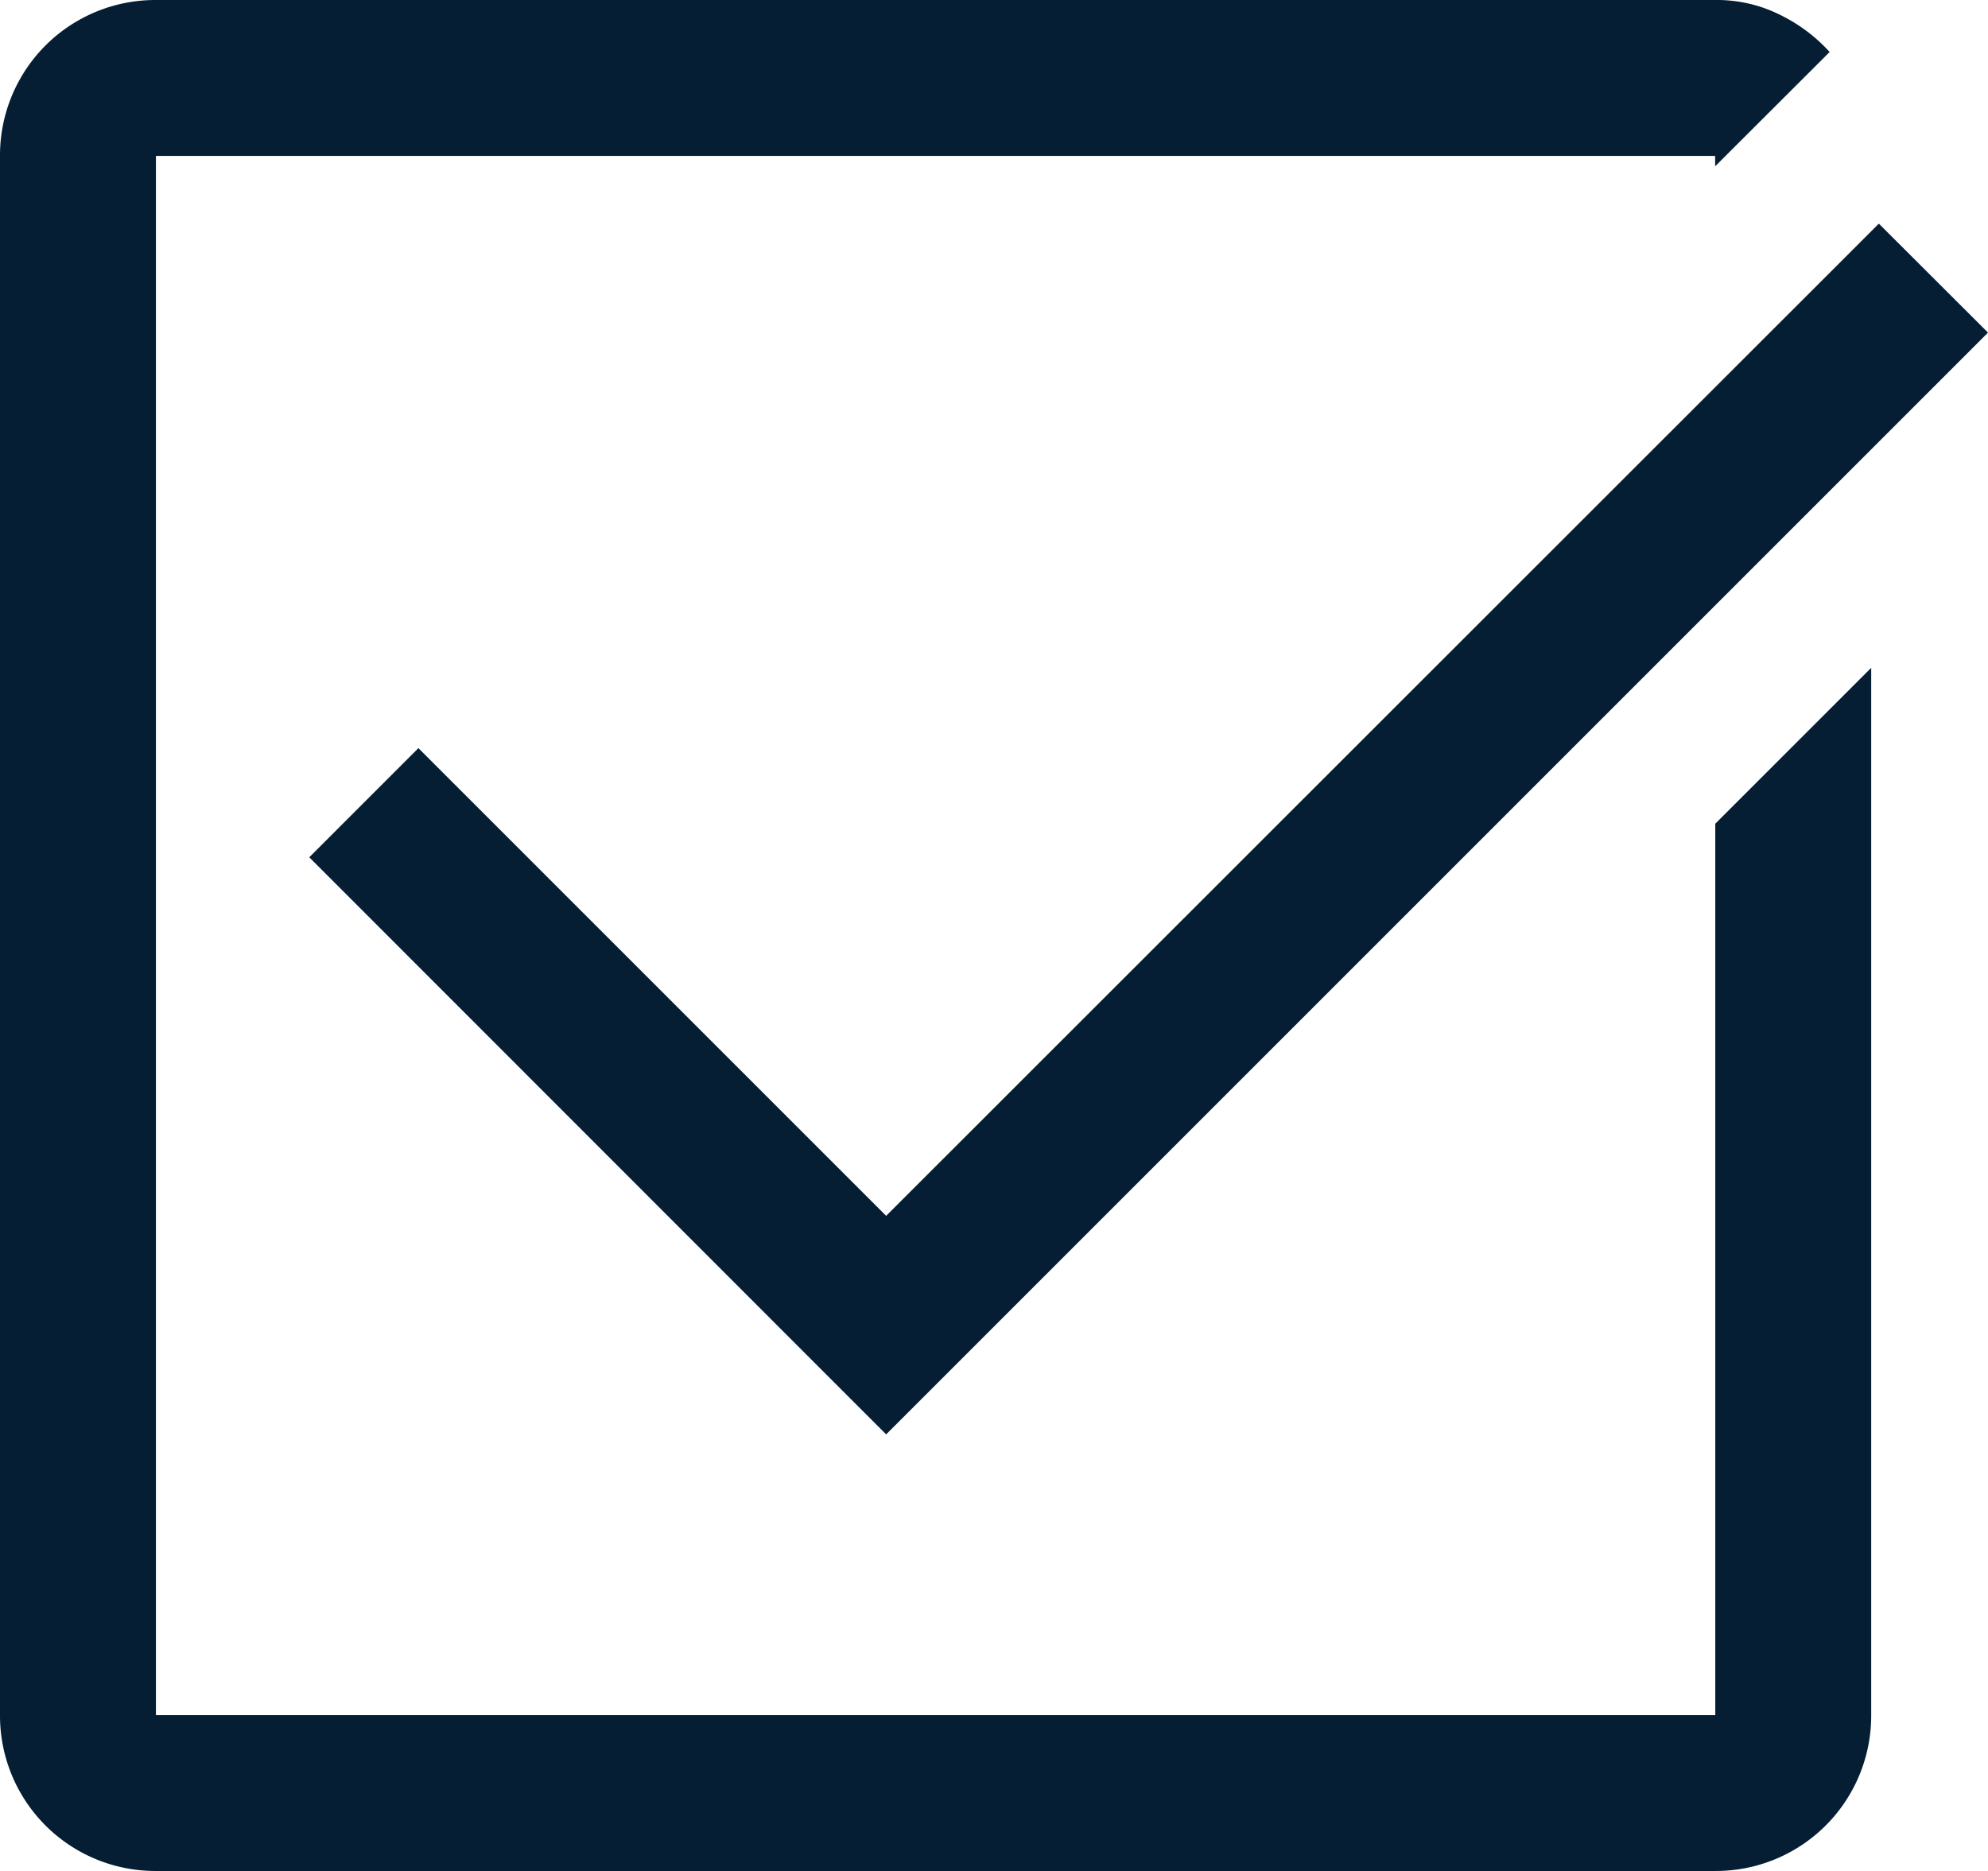
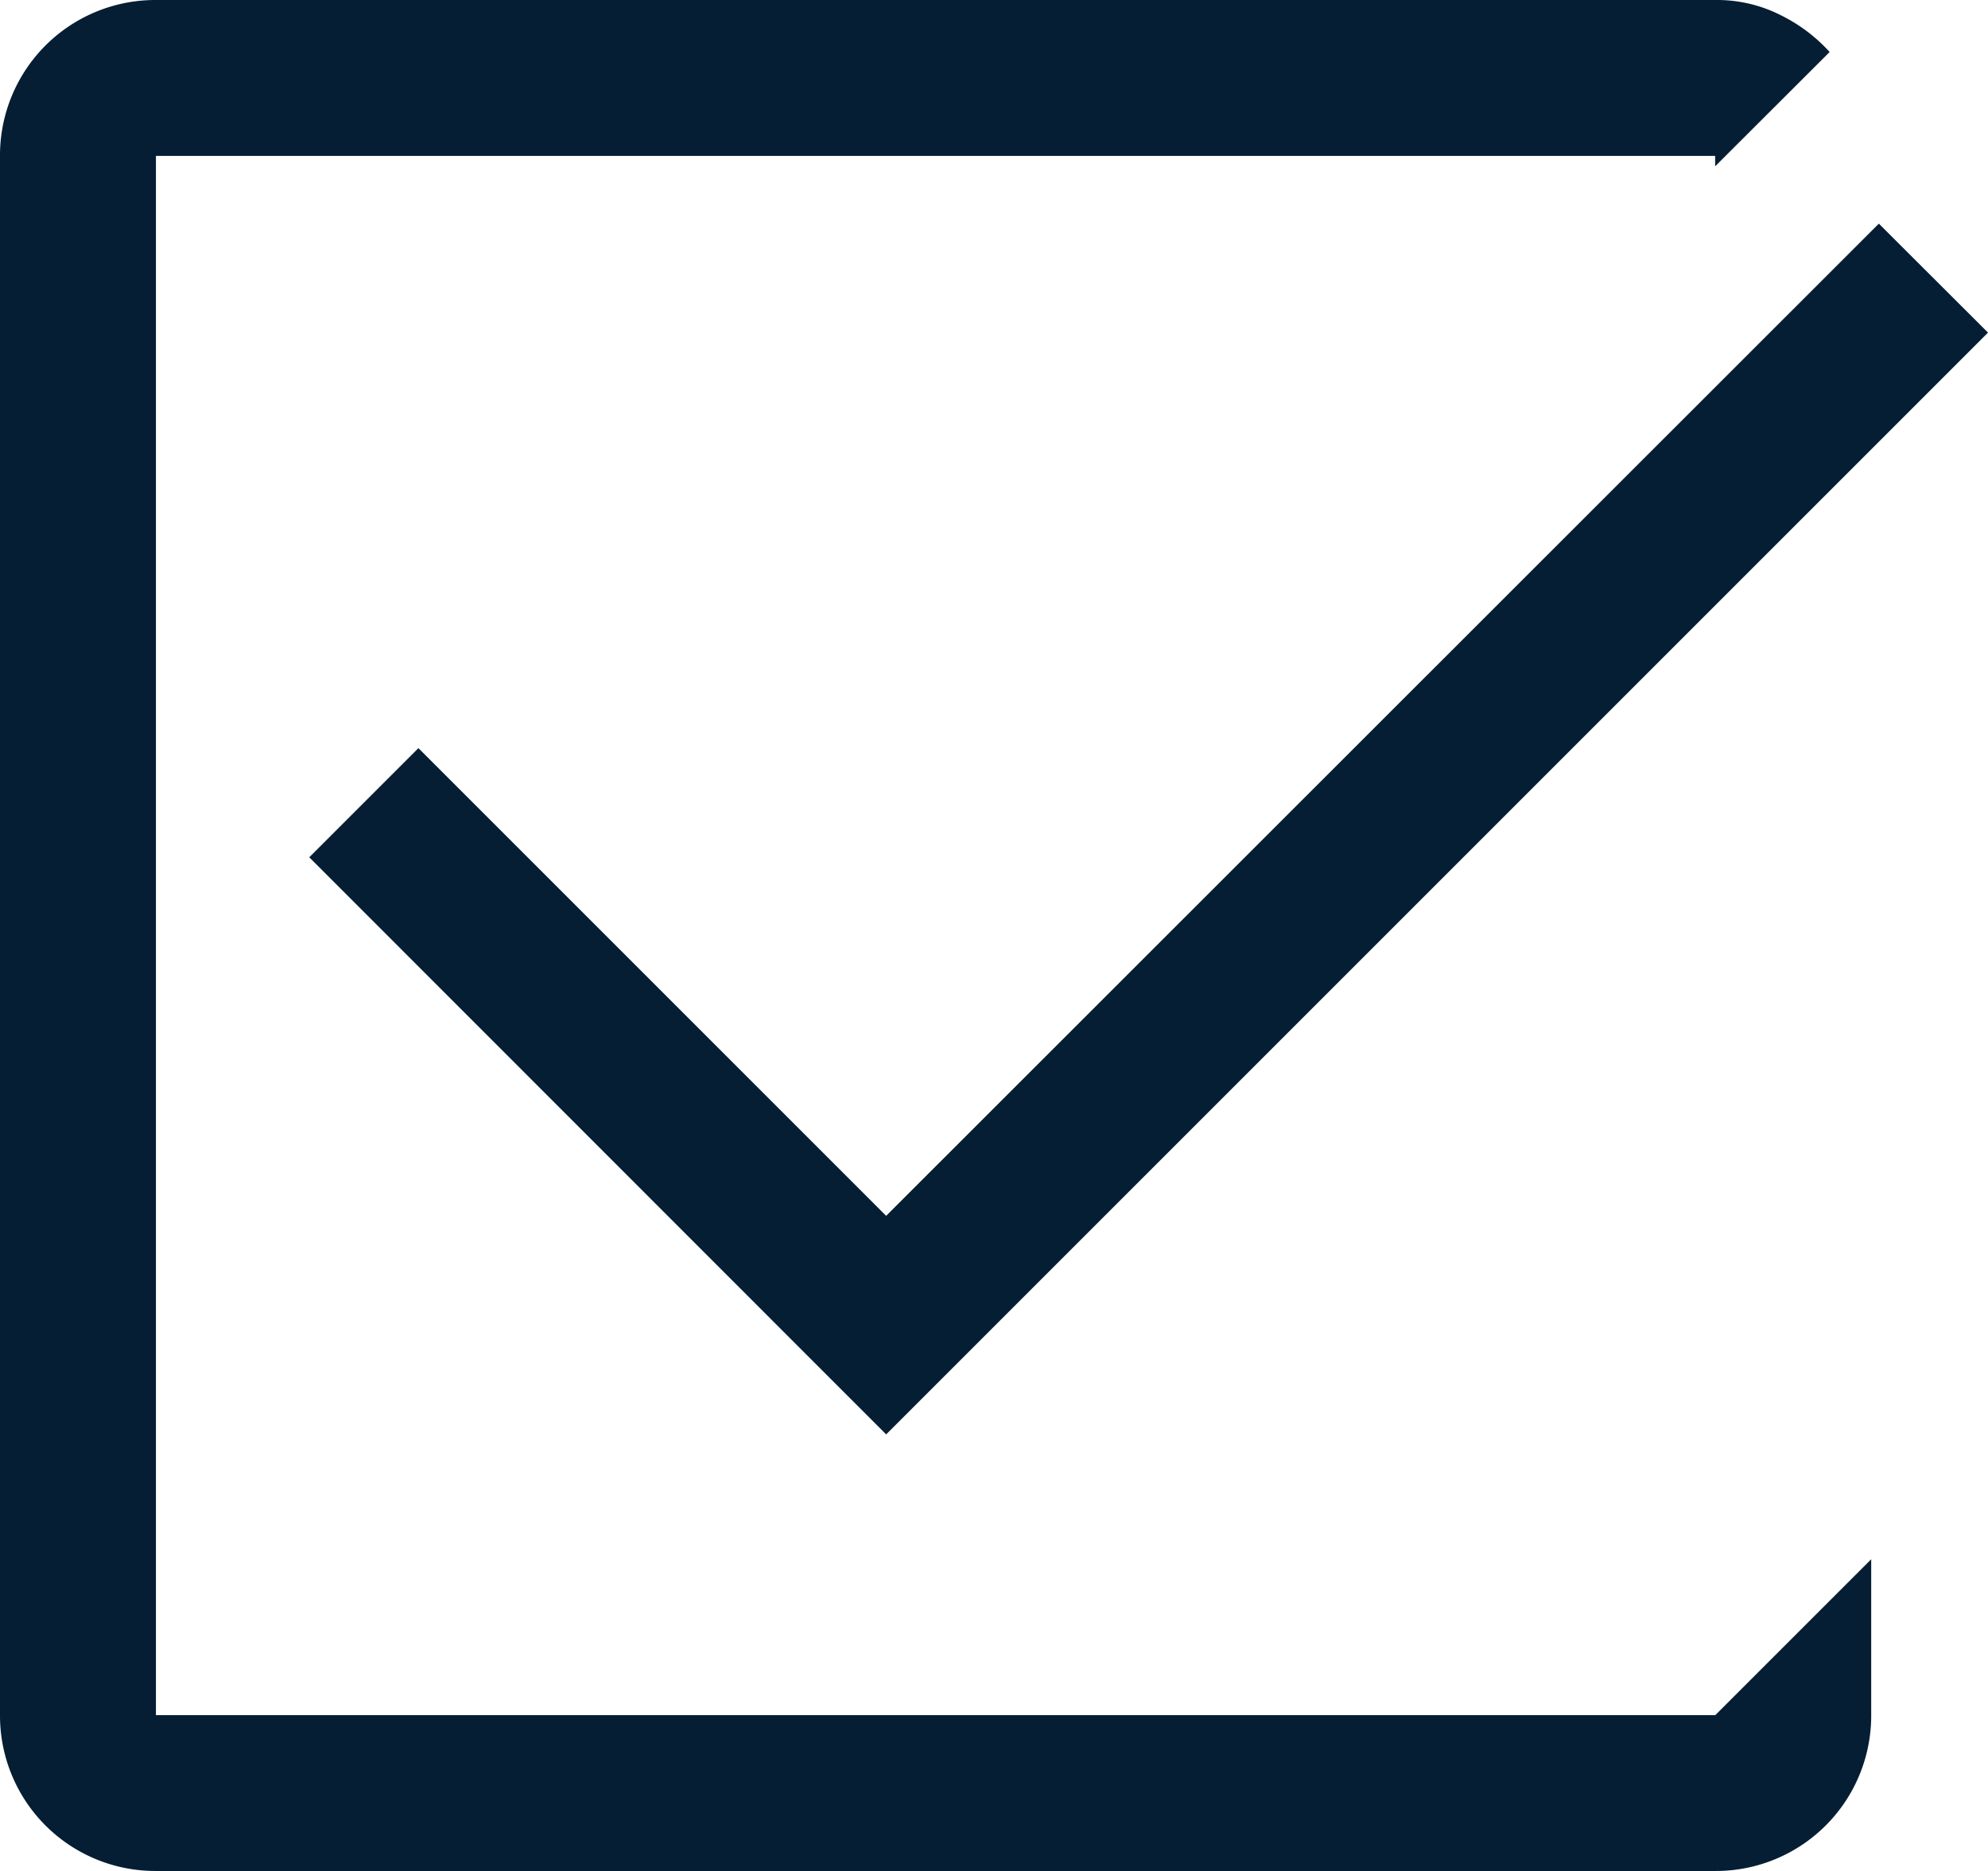
<svg xmlns="http://www.w3.org/2000/svg" width="32" height="30.118" viewBox="0 0 32 30.118">
-   <path id="select_check_box_FILL0_wght400_GRAD0_opsz48" d="M20.264,29.09,10.978,19.8l1.757-1.757,7.529,7.529L36.243,9.6,38,11.354ZM8.51,36.118A2.5,2.5,0,0,1,6,33.608V8.51A2.5,2.5,0,0,1,8.51,6h25.1a2.271,2.271,0,0,1,1.067.251,2.628,2.628,0,0,1,.774.586L33.608,8.677V8.51H8.51v25.1h25.1V19.26l2.51-2.51V33.608a2.5,2.5,0,0,1-2.51,2.51Z" transform="translate(-6 -6)" fill="#051e33" />
+   <path id="select_check_box_FILL0_wght400_GRAD0_opsz48" d="M20.264,29.09,10.978,19.8l1.757-1.757,7.529,7.529L36.243,9.6,38,11.354ZM8.51,36.118A2.5,2.5,0,0,1,6,33.608V8.51A2.5,2.5,0,0,1,8.51,6h25.1a2.271,2.271,0,0,1,1.067.251,2.628,2.628,0,0,1,.774.586L33.608,8.677V8.51H8.51v25.1h25.1l2.51-2.51V33.608a2.5,2.5,0,0,1-2.51,2.51Z" transform="translate(-6 -6)" fill="#051e33" />
</svg>